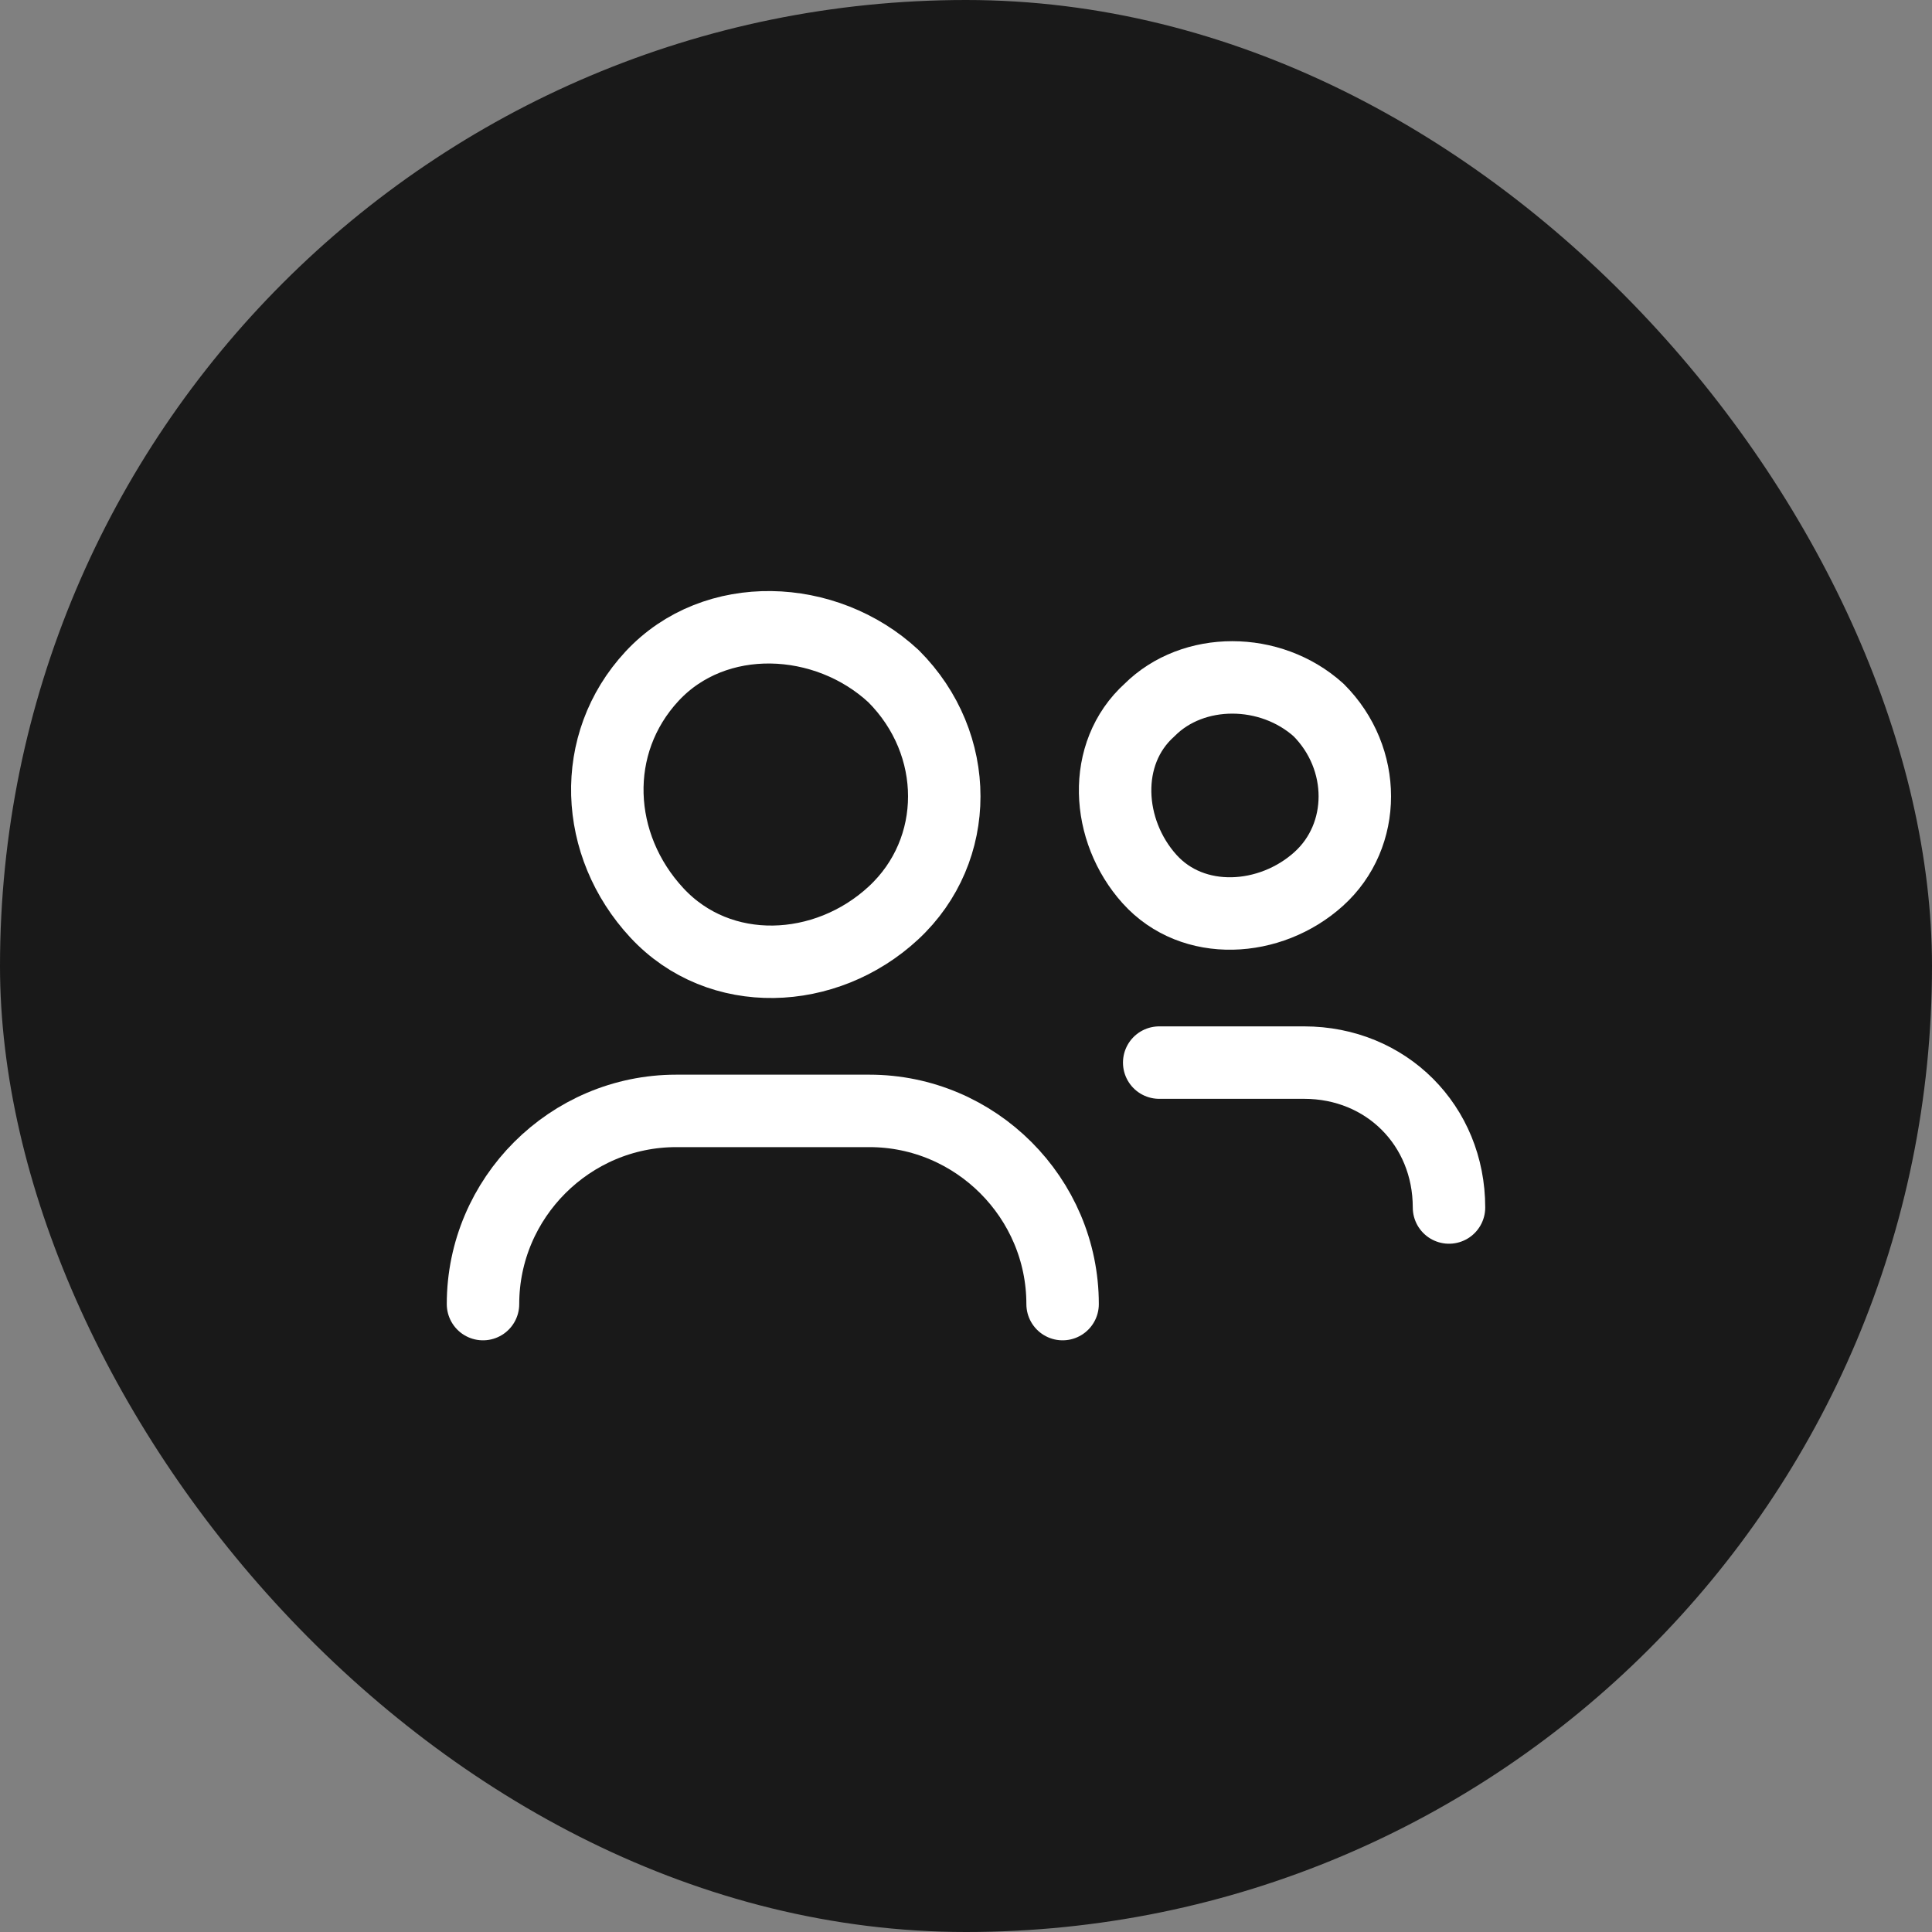
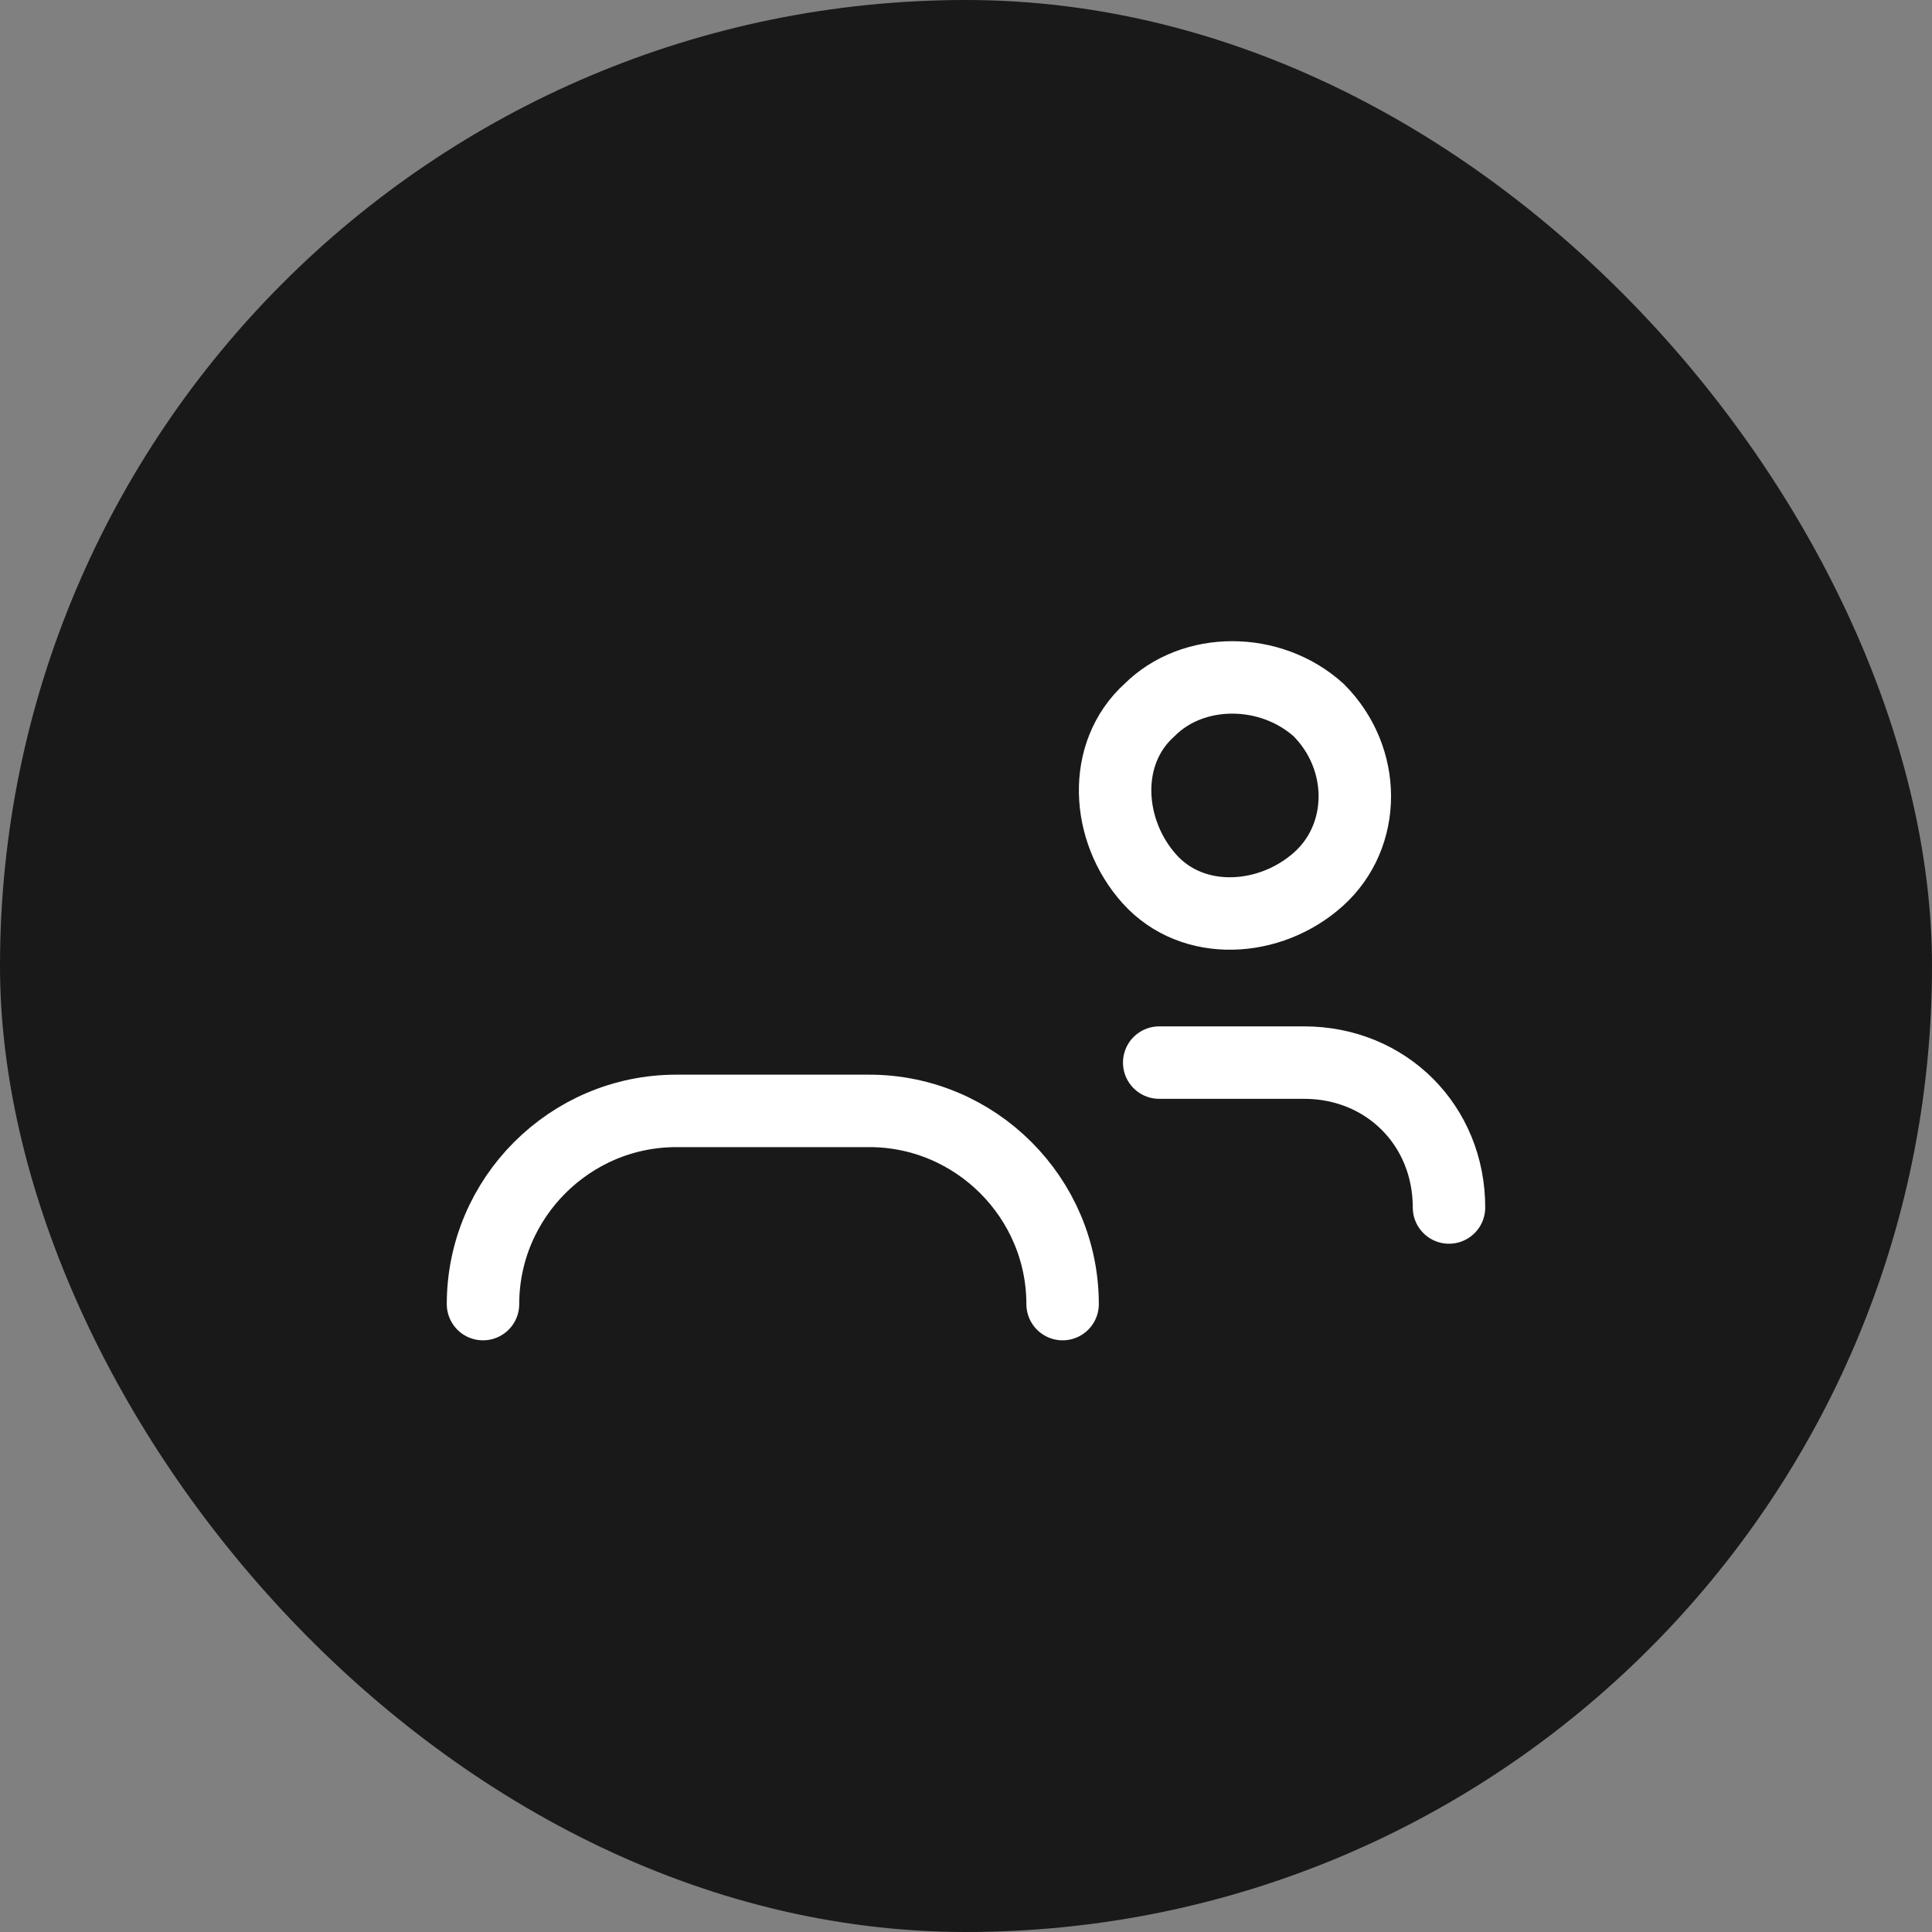
<svg xmlns="http://www.w3.org/2000/svg" width="40" height="40" viewBox="0 0 40 40" fill="none">
  <rect x="0" y="0" width="40" height="40" fill="#808080" stroke="none" />
  <rect width="40" height="40" rx="20" fill="#191919" />
  <path d="M10 27C10 24.8 11.8 23 14 23H18C20.2 23 22 24.8 22 27" stroke="white" stroke-width="1.5" stroke-linecap="round" stroke-linejoin="round" />
-   <path d="M18.5 14C19.9 15.4 19.9 17.6 18.5 18.9C17.1 20.2 14.9 20.3 13.6 18.9C12.3 17.5 12.2 15.4 13.5 14C14.8 12.6 17.1 12.7 18.5 14" stroke="white" stroke-width="1.5" stroke-linecap="round" stroke-linejoin="round" />
  <path d="M24 22H27C28.7 22 30 23.3 30 25" stroke="white" stroke-width="1.5" stroke-linecap="round" stroke-linejoin="round" />
  <path d="M27.3 14.7C28.3 15.7 28.3 17.3 27.3 18.2C26.3 19.1 24.7 19.2 23.8 18.2C22.9 17.2 22.8 15.6 23.8 14.7C24.7 13.8 26.3 13.8 27.3 14.7" stroke="white" stroke-width="1.5" stroke-linecap="round" stroke-linejoin="round" />
</svg>